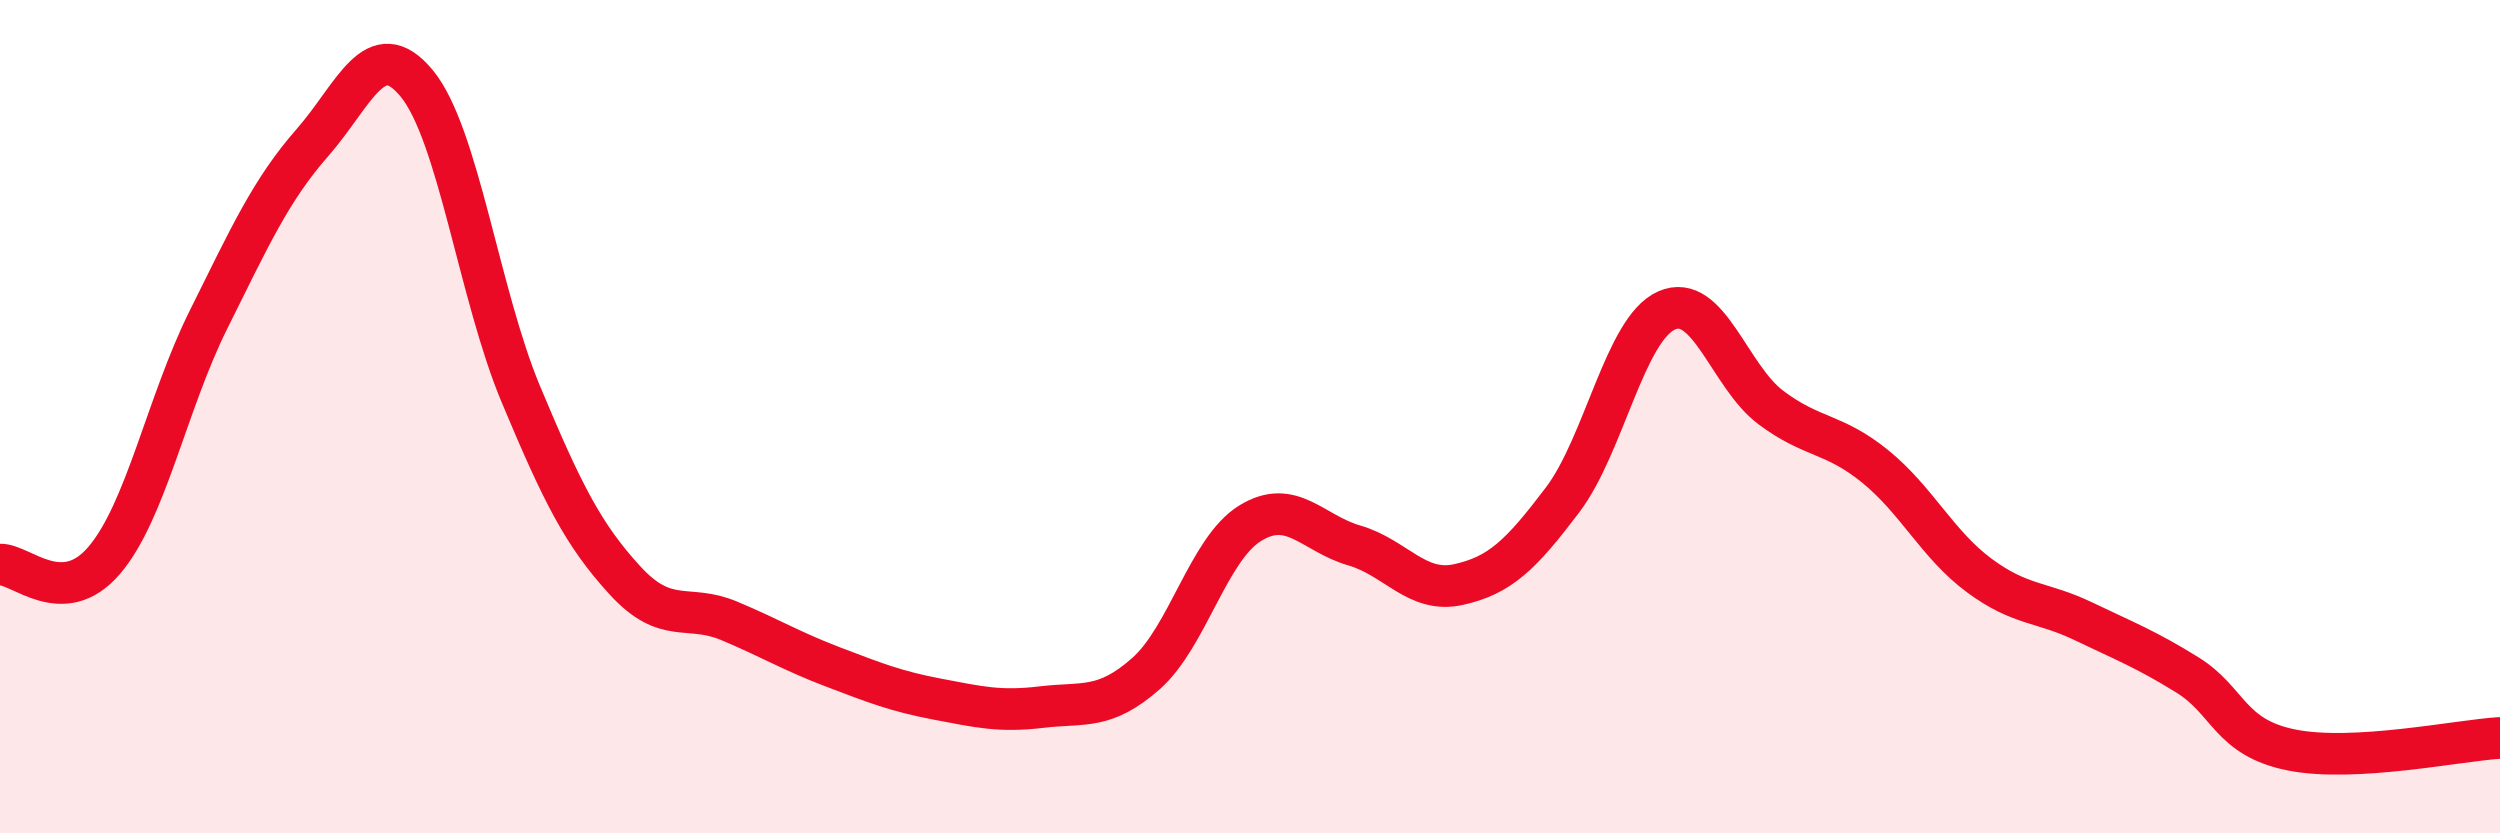
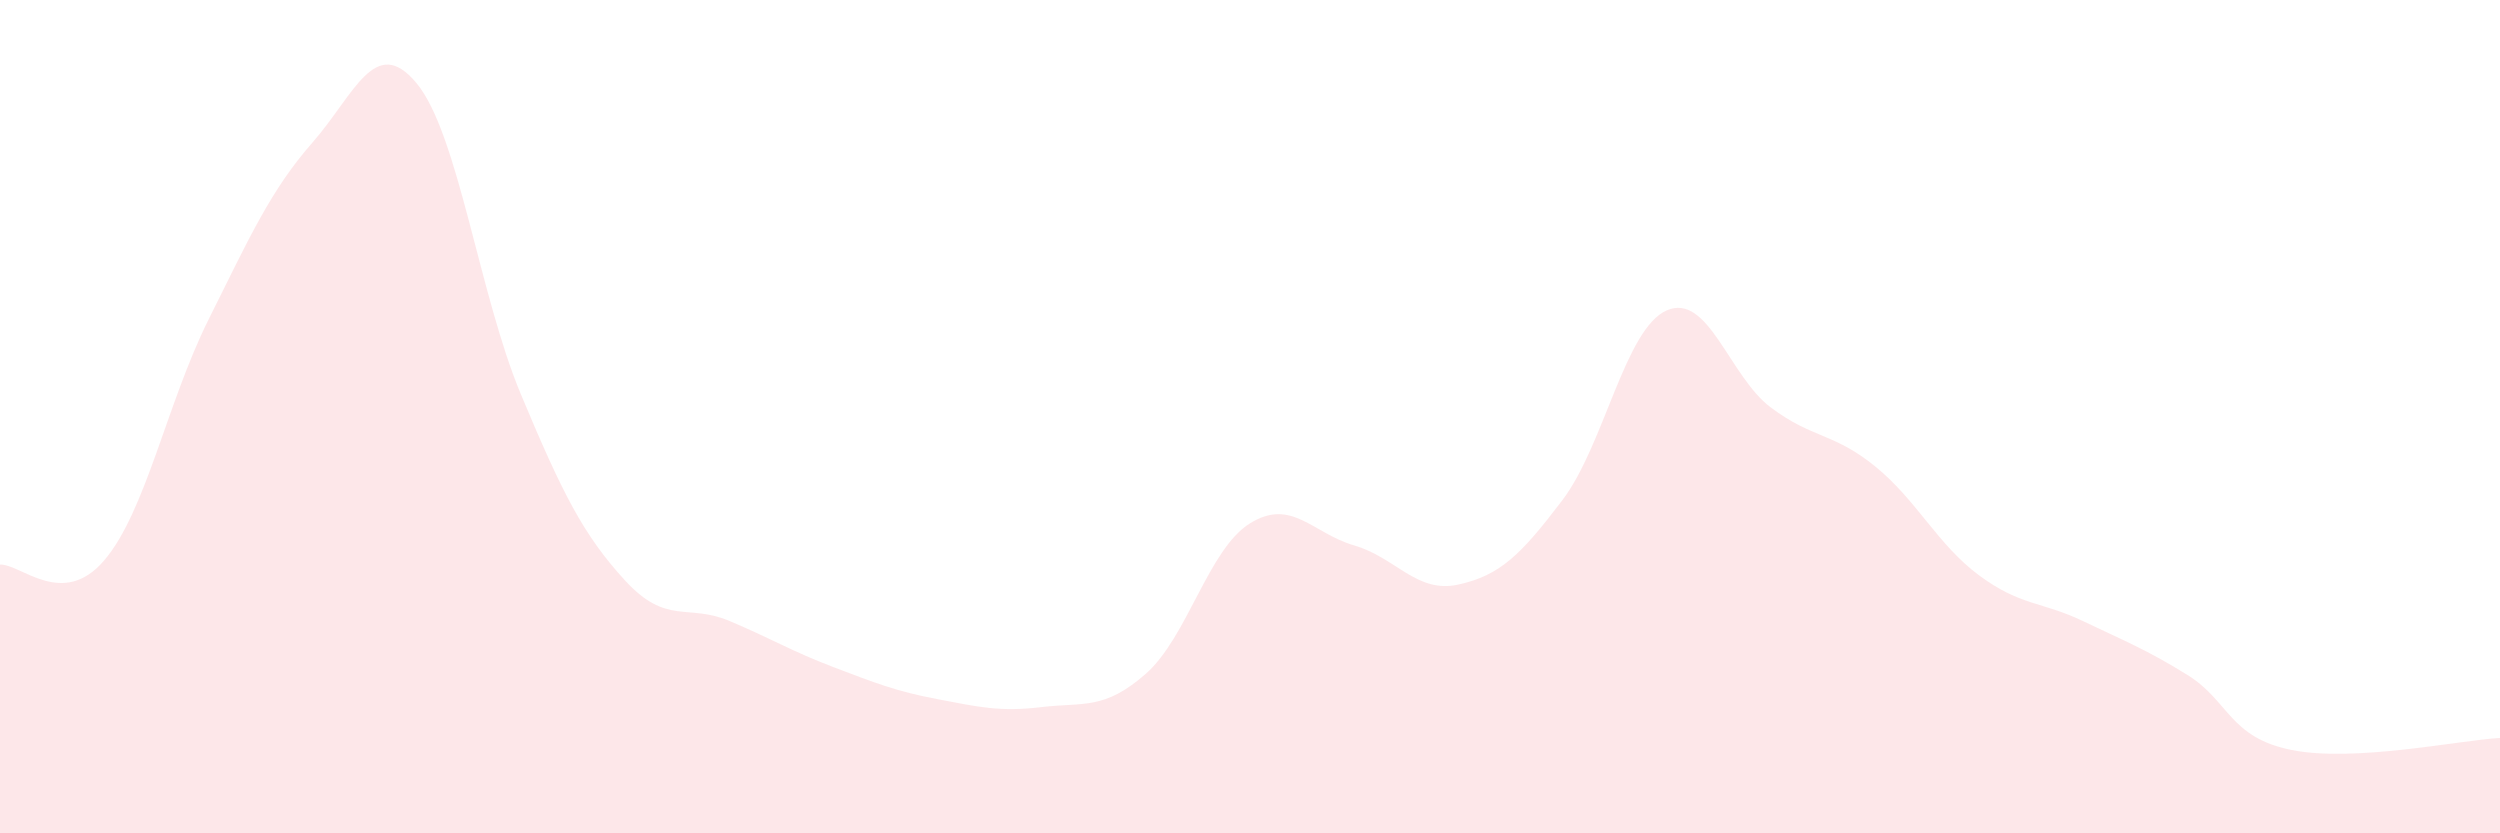
<svg xmlns="http://www.w3.org/2000/svg" width="60" height="20" viewBox="0 0 60 20">
  <path d="M 0,13.55 C 0.5,13.53 1.5,14.62 2.5,13.45 C 3.5,12.28 4,9.69 5,7.68 C 6,5.67 6.5,4.56 7.5,3.42 C 8.5,2.28 9,0.79 10,2 C 11,3.21 11.5,7.07 12.5,9.46 C 13.5,11.85 14,12.84 15,13.93 C 16,15.02 16.5,14.48 17.5,14.9 C 18.5,15.32 19,15.63 20,16.01 C 21,16.39 21.5,16.59 22.5,16.78 C 23.5,16.97 24,17.09 25,16.97 C 26,16.85 26.5,17.05 27.5,16.17 C 28.5,15.29 29,13.18 30,12.56 C 31,11.94 31.5,12.8 32.5,13.09 C 33.5,13.38 34,14.25 35,14.03 C 36,13.81 36.5,13.32 37.5,12 C 38.5,10.68 39,7.89 40,7.45 C 41,7.01 41.5,9.03 42.5,9.78 C 43.5,10.53 44,10.38 45,11.19 C 46,12 46.5,13.07 47.5,13.81 C 48.5,14.55 49,14.43 50,14.91 C 51,15.39 51.5,15.58 52.5,16.2 C 53.5,16.82 53.5,17.7 55,18 C 56.5,18.3 59,17.77 60,17.71L60 20L0 20Z" fill="#EB0A25" opacity="0.1" stroke-linecap="round" stroke-linejoin="round" />
-   <path d="M 0,13.55 C 0.5,13.53 1.5,14.62 2.5,13.45 C 3.5,12.28 4,9.69 5,7.68 C 6,5.67 6.5,4.56 7.5,3.42 C 8.5,2.28 9,0.79 10,2 C 11,3.21 11.5,7.07 12.5,9.46 C 13.5,11.85 14,12.84 15,13.93 C 16,15.02 16.5,14.48 17.5,14.9 C 18.5,15.32 19,15.63 20,16.01 C 21,16.39 21.5,16.59 22.5,16.78 C 23.5,16.97 24,17.09 25,16.97 C 26,16.85 26.5,17.05 27.5,16.17 C 28.5,15.29 29,13.18 30,12.56 C 31,11.94 31.5,12.8 32.5,13.09 C 33.5,13.38 34,14.25 35,14.03 C 36,13.81 36.5,13.32 37.5,12 C 38.5,10.68 39,7.89 40,7.45 C 41,7.01 41.5,9.03 42.5,9.78 C 43.5,10.53 44,10.38 45,11.19 C 46,12 46.5,13.07 47.5,13.81 C 48.5,14.55 49,14.43 50,14.91 C 51,15.39 51.5,15.58 52.5,16.2 C 53.5,16.82 53.5,17.7 55,18 C 56.5,18.3 59,17.77 60,17.71" stroke="#EB0A25" stroke-width="1" fill="none" stroke-linecap="round" stroke-linejoin="round" />
</svg>